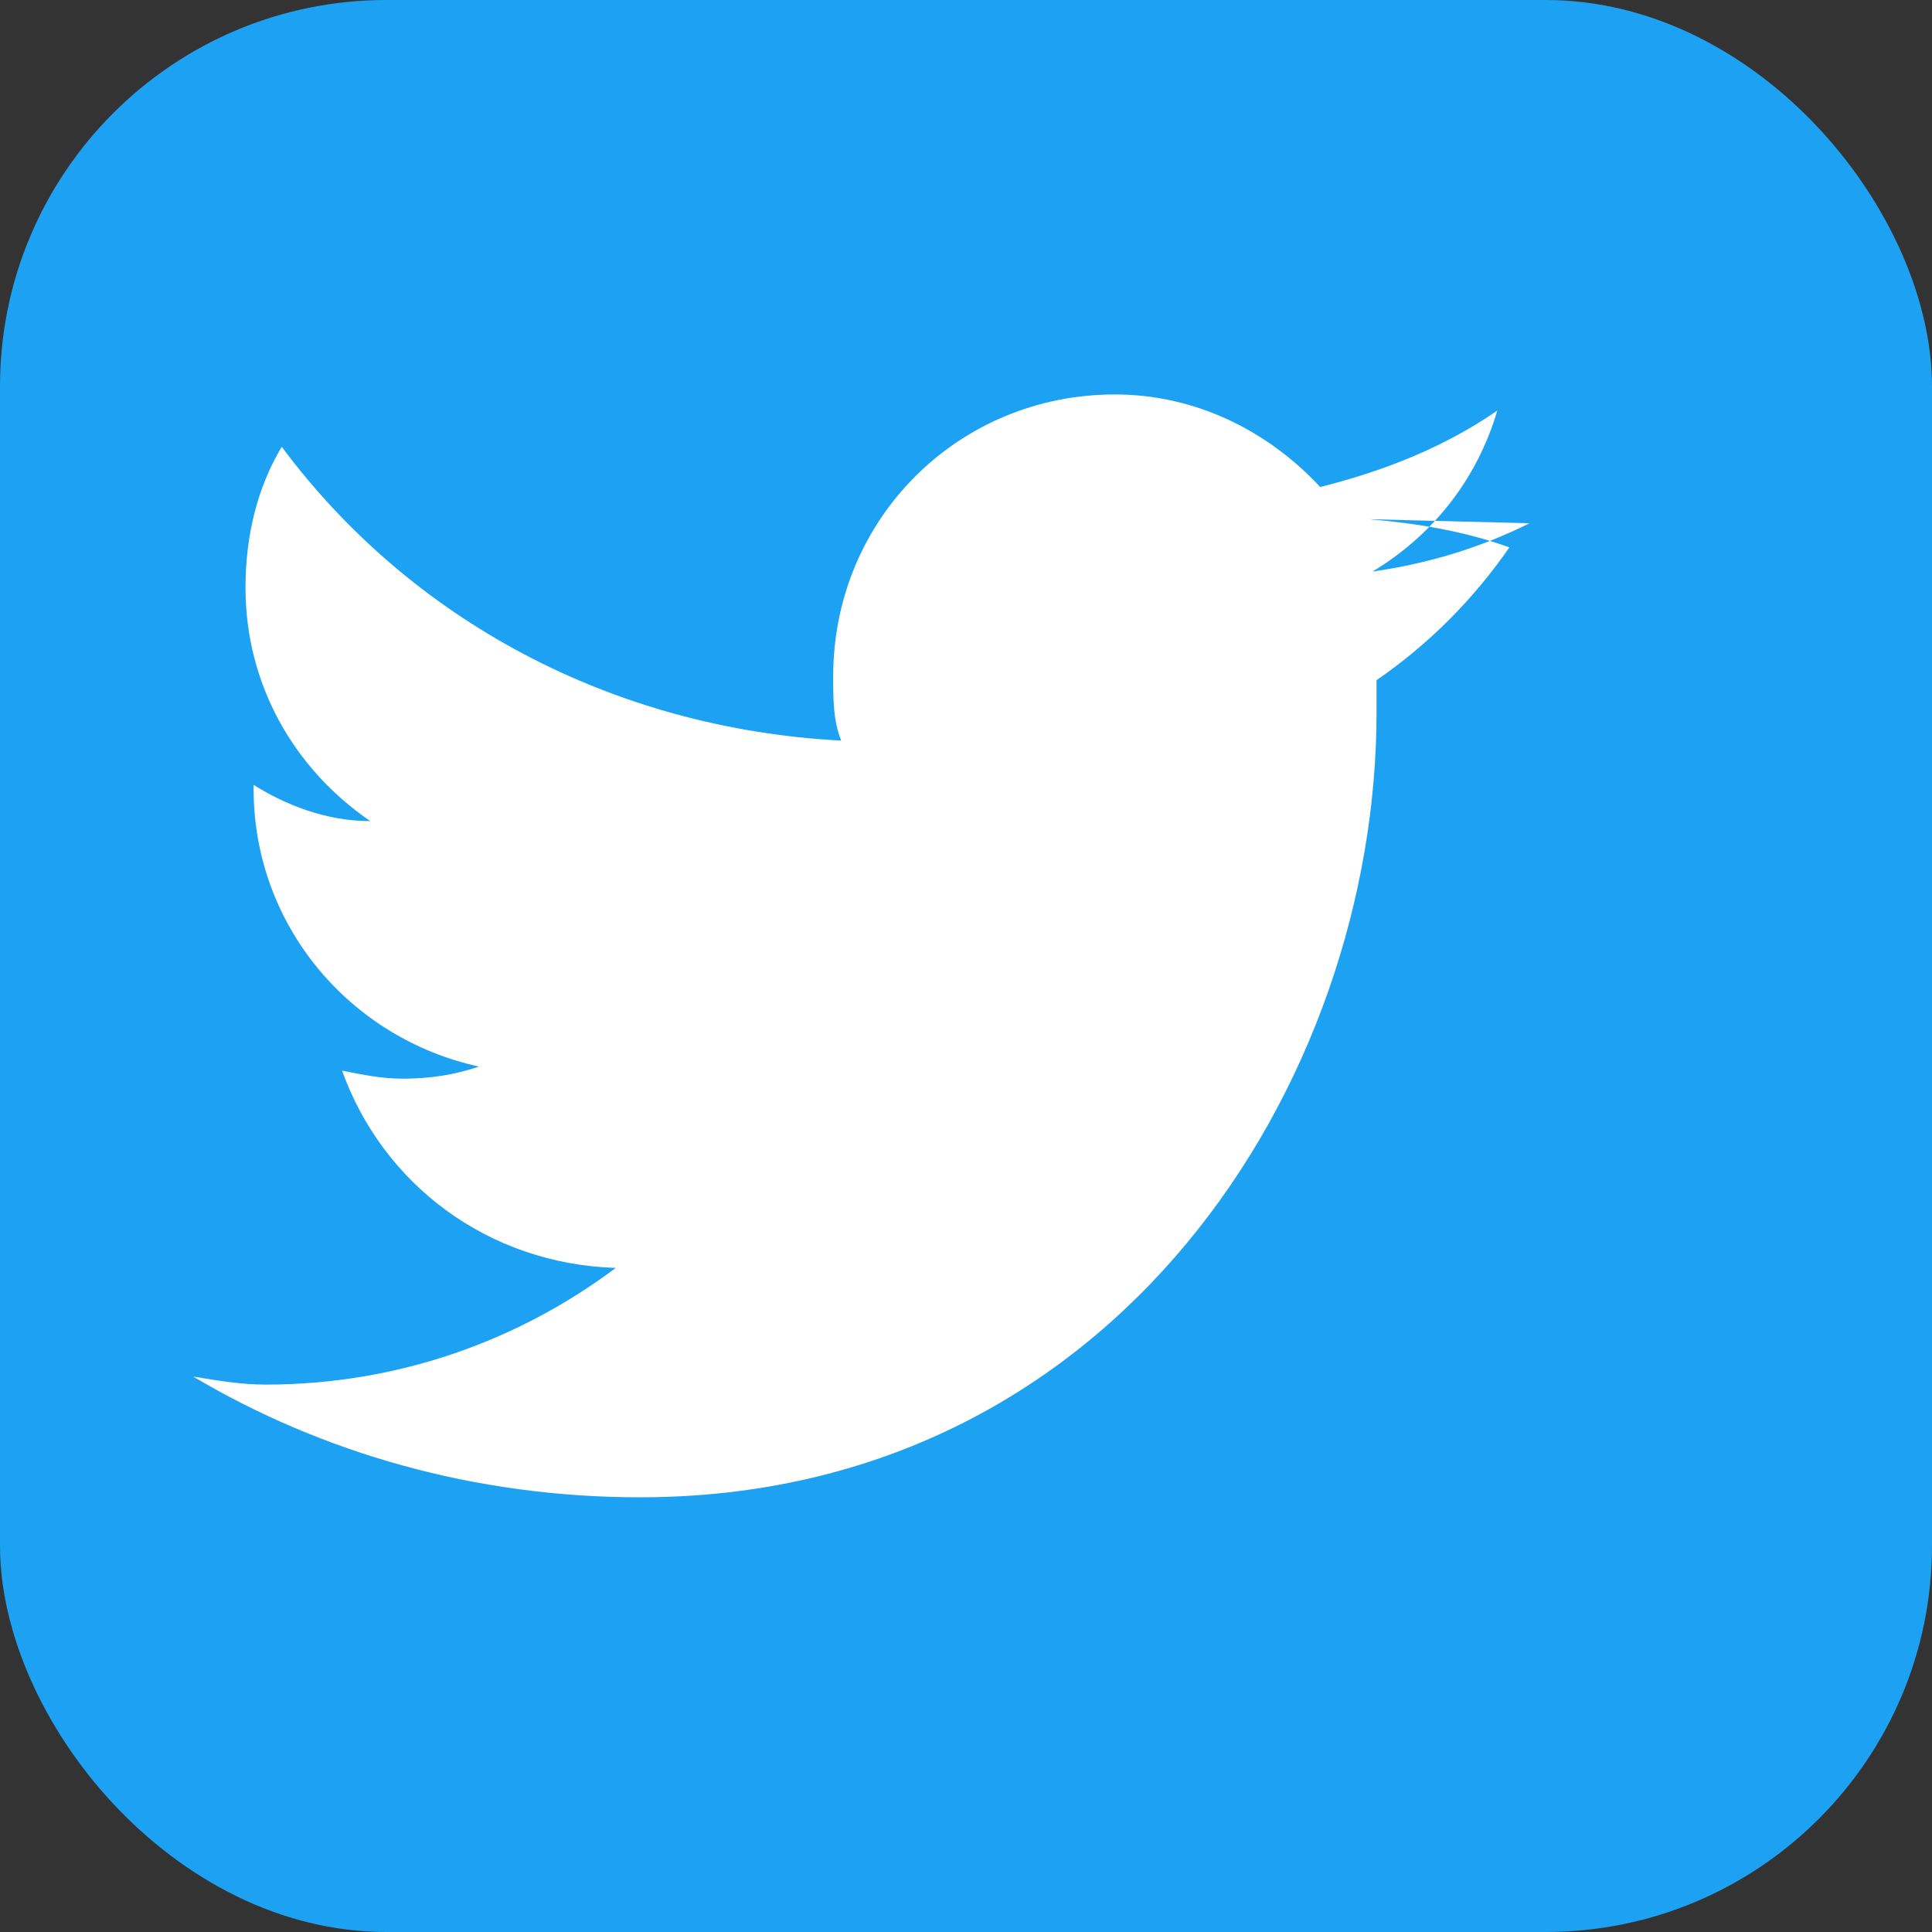
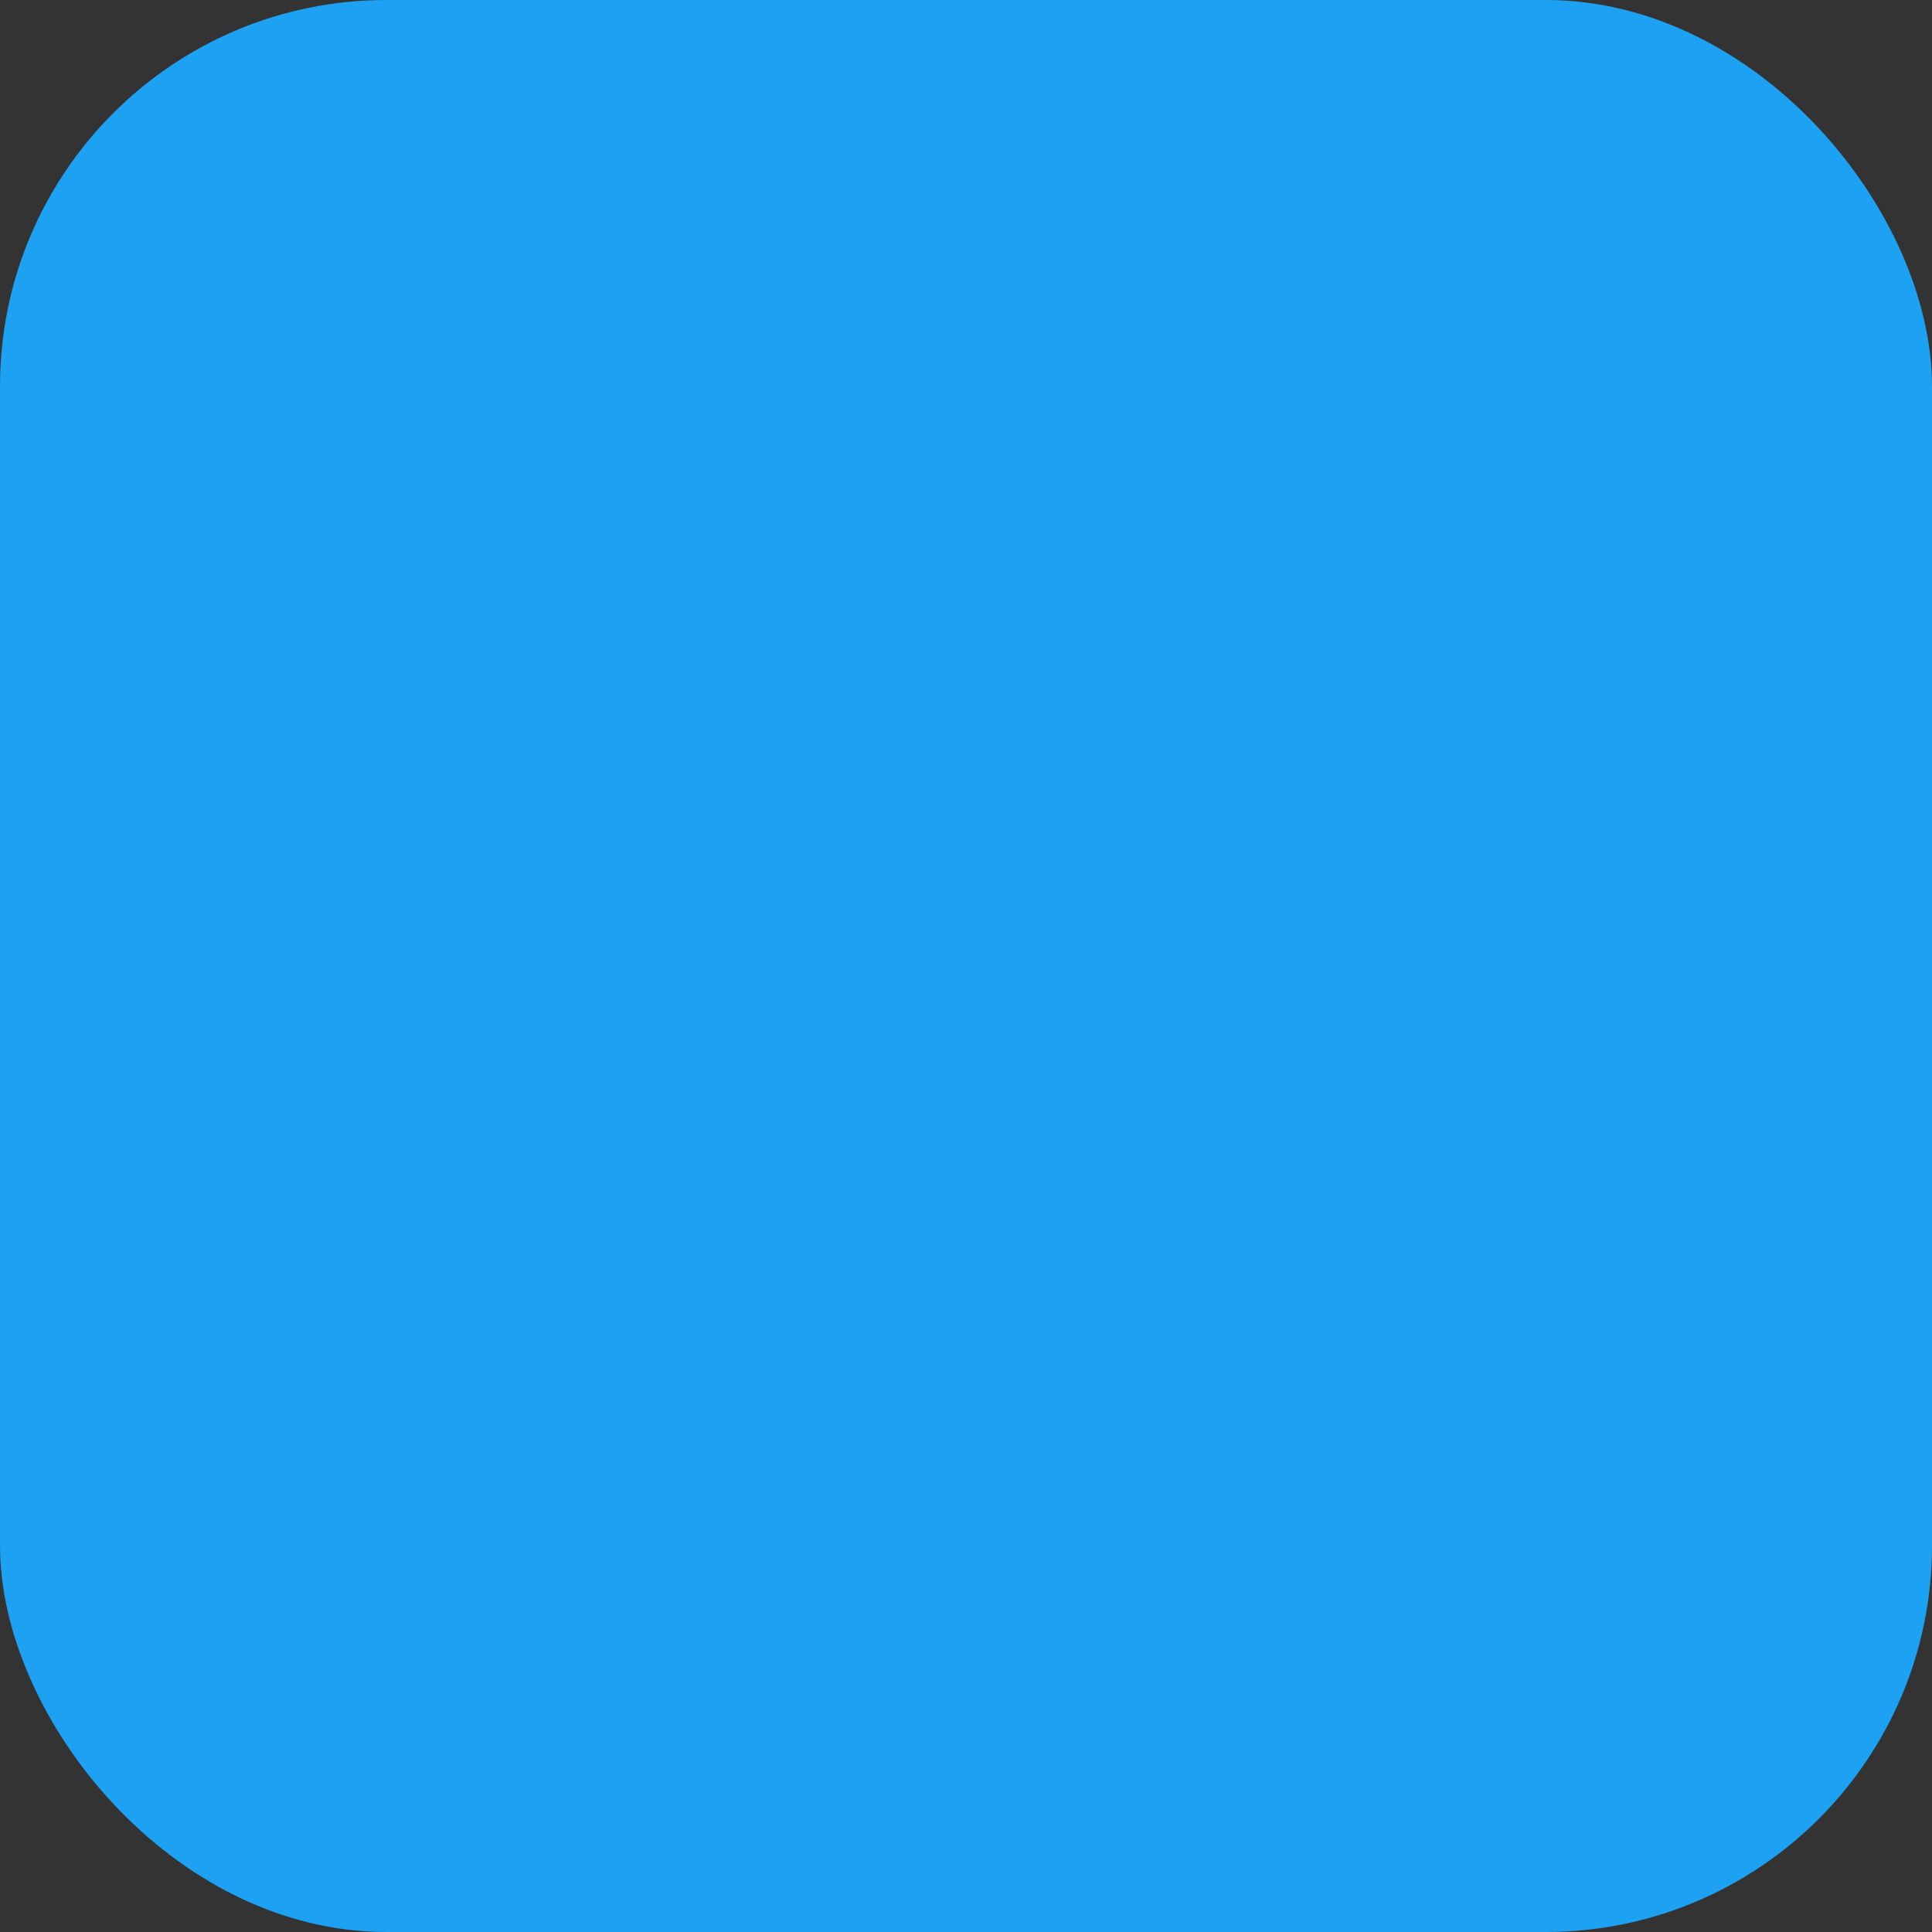
<svg xmlns="http://www.w3.org/2000/svg" width="30" height="30" viewBox="0 0 30 30" fill="none">
  <rect x="0" y="0" width="30" height="30" fill="#333333" stroke="none" />
  <rect width="30" height="30" rx="6" fill="#1da1f2" />
-   <path d="M23.75 8.125C23 8.5 22.188 8.75 21.312 8.875C22.25 8.312 22.938 7.438 23.25 6.375C22.438 6.938 21.5 7.312 20.5 7.562C19.688 6.688 18.562 6.125 17.312 6.125C14.875 6.125 12.938 8.062 12.938 10.5C12.938 10.875 12.938 11.188 13.062 11.5C9.5 11.312 6.375 9.625 4.375 6.938C4 7.562 3.812 8.312 3.812 9.125C3.812 10.625 4.562 11.938 5.75 12.75C5.062 12.75 4.438 12.5 3.938 12.188V12.25C3.938 14.375 5.438 16.125 7.438 16.562C7.062 16.688 6.688 16.75 6.25 16.75C5.938 16.75 5.625 16.688 5.312 16.625C5.938 18.375 7.562 19.625 9.562 19.688C8.062 20.812 6.188 21.5 4.125 21.5C3.75 21.5 3.375 21.438 3 21.375C5 22.562 7.375 23.25 9.938 23.25C17.312 23.25 21.375 16.812 21.375 11.062V10.562C22.188 10 22.875 9.312 23.438 8.5C22.75 8.25 22 8.125 21.25 8.062" fill="white" />
</svg>